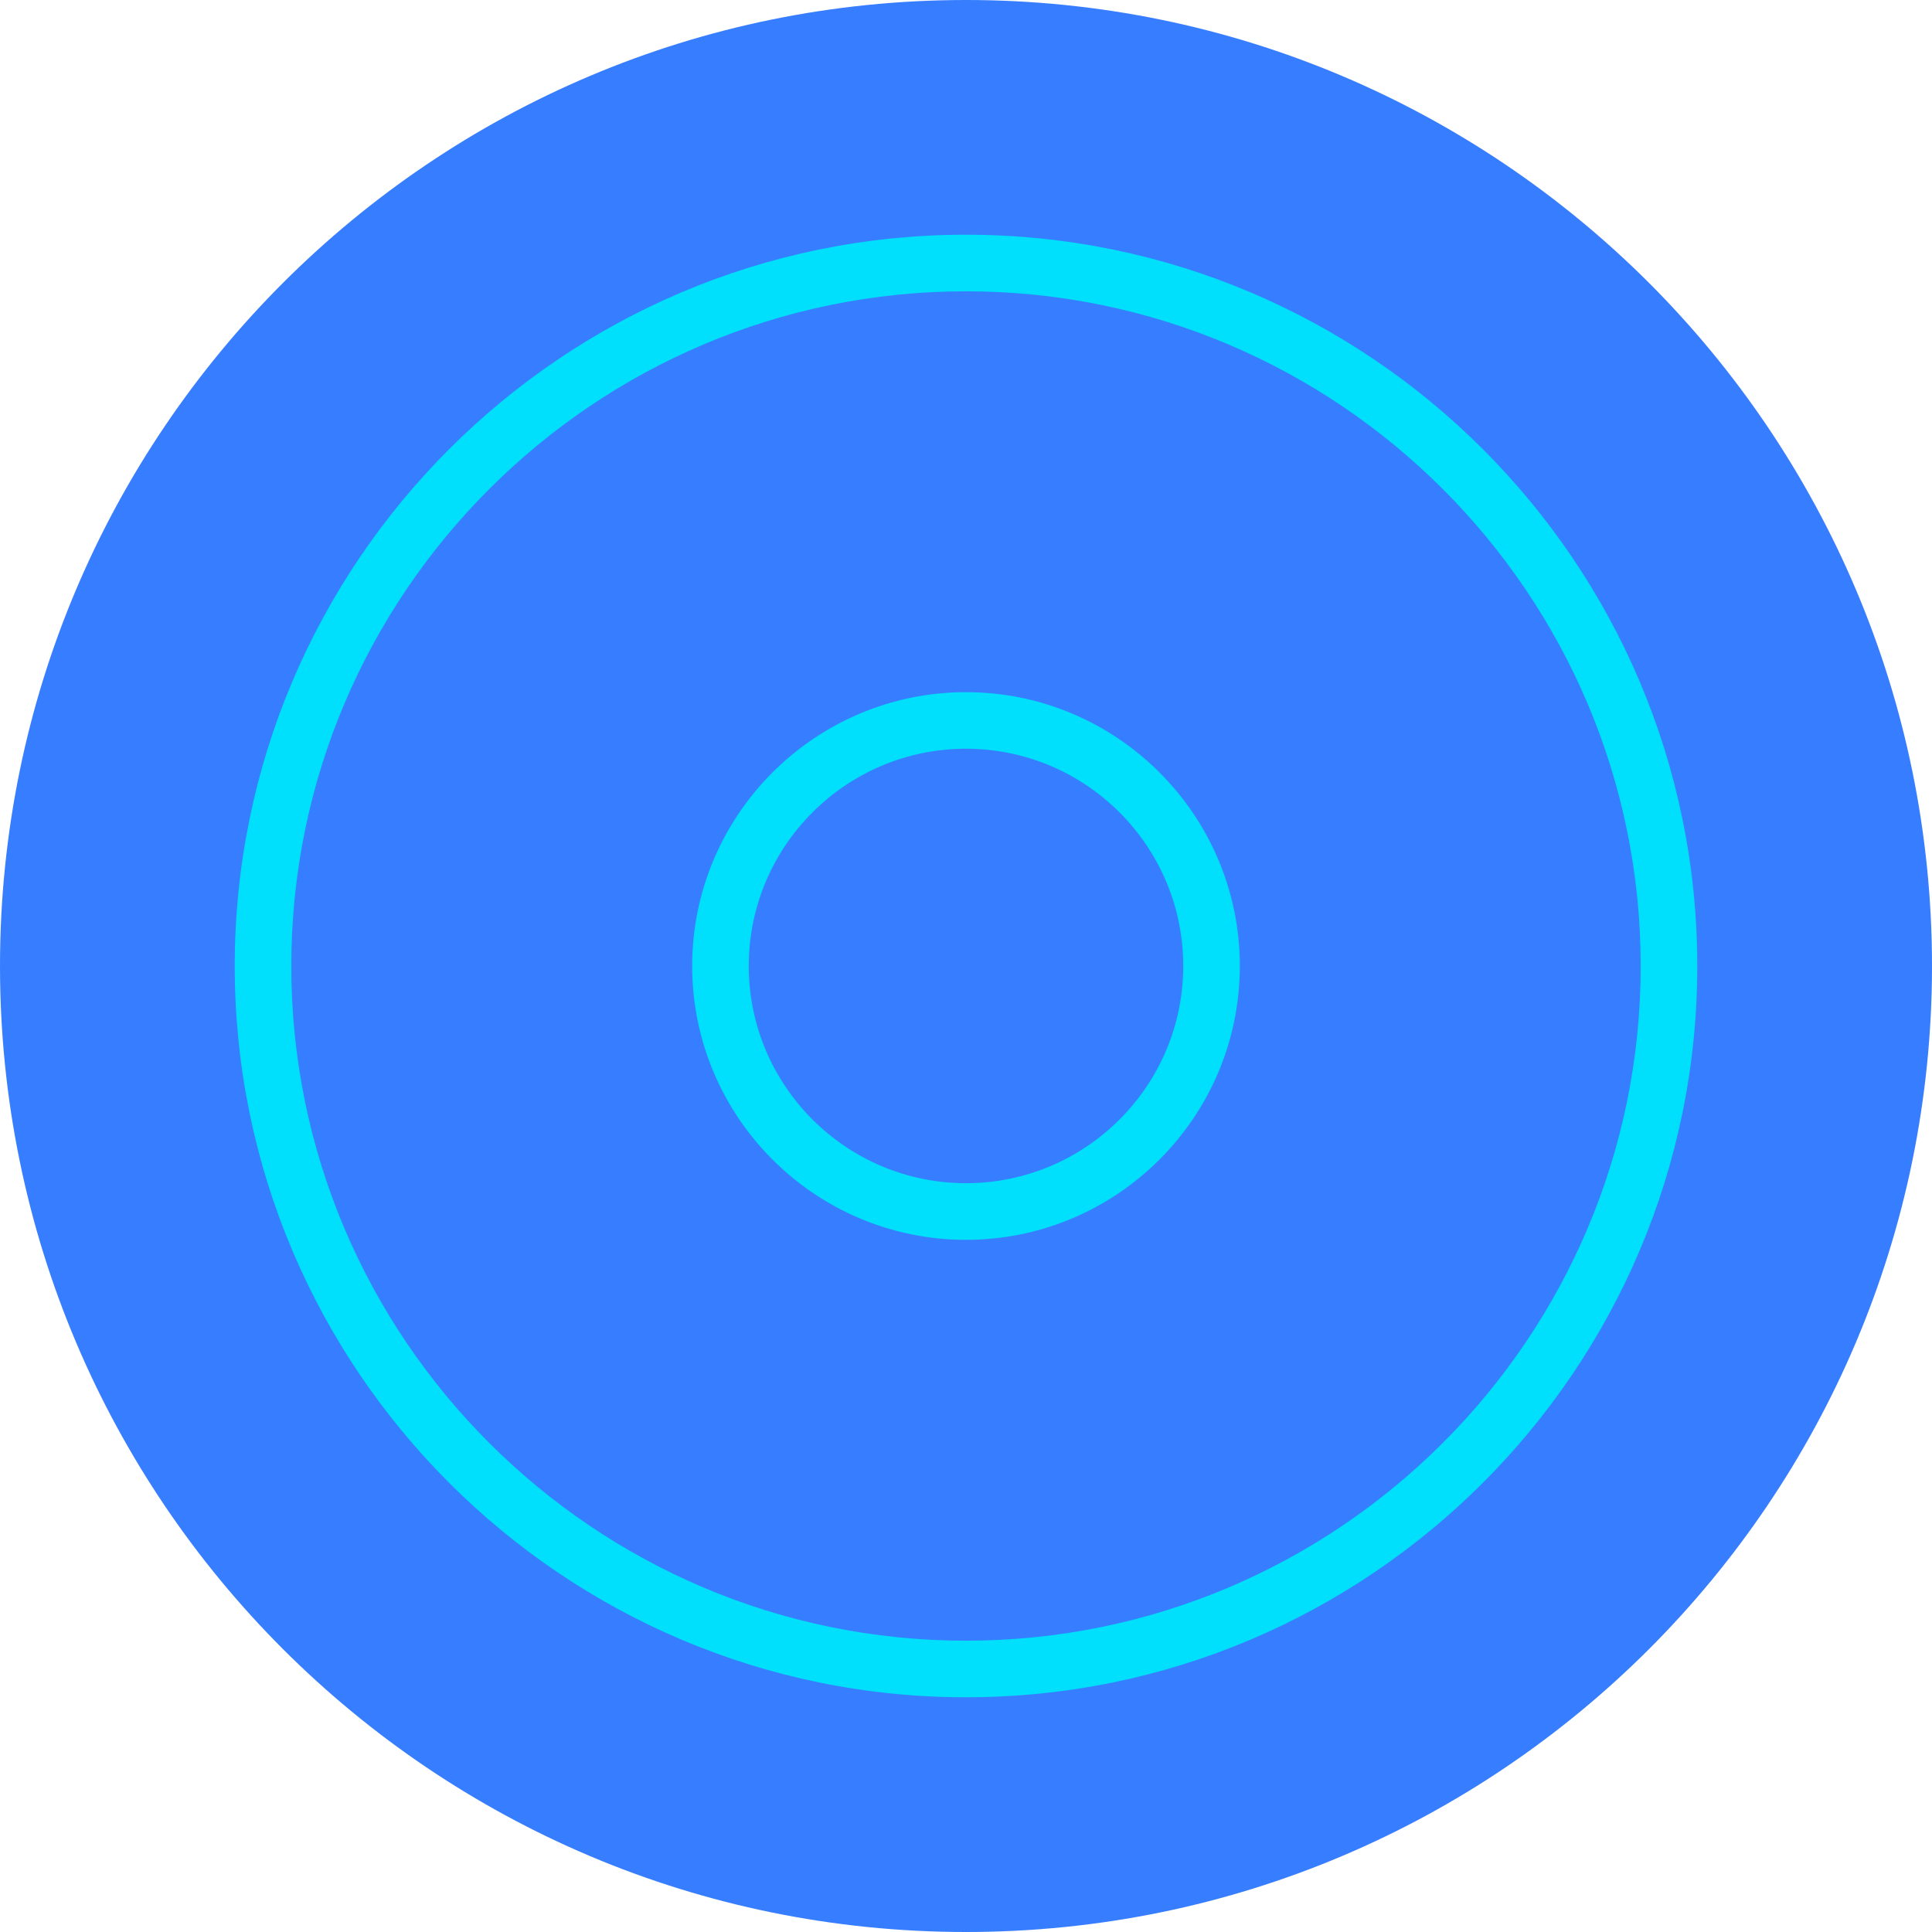
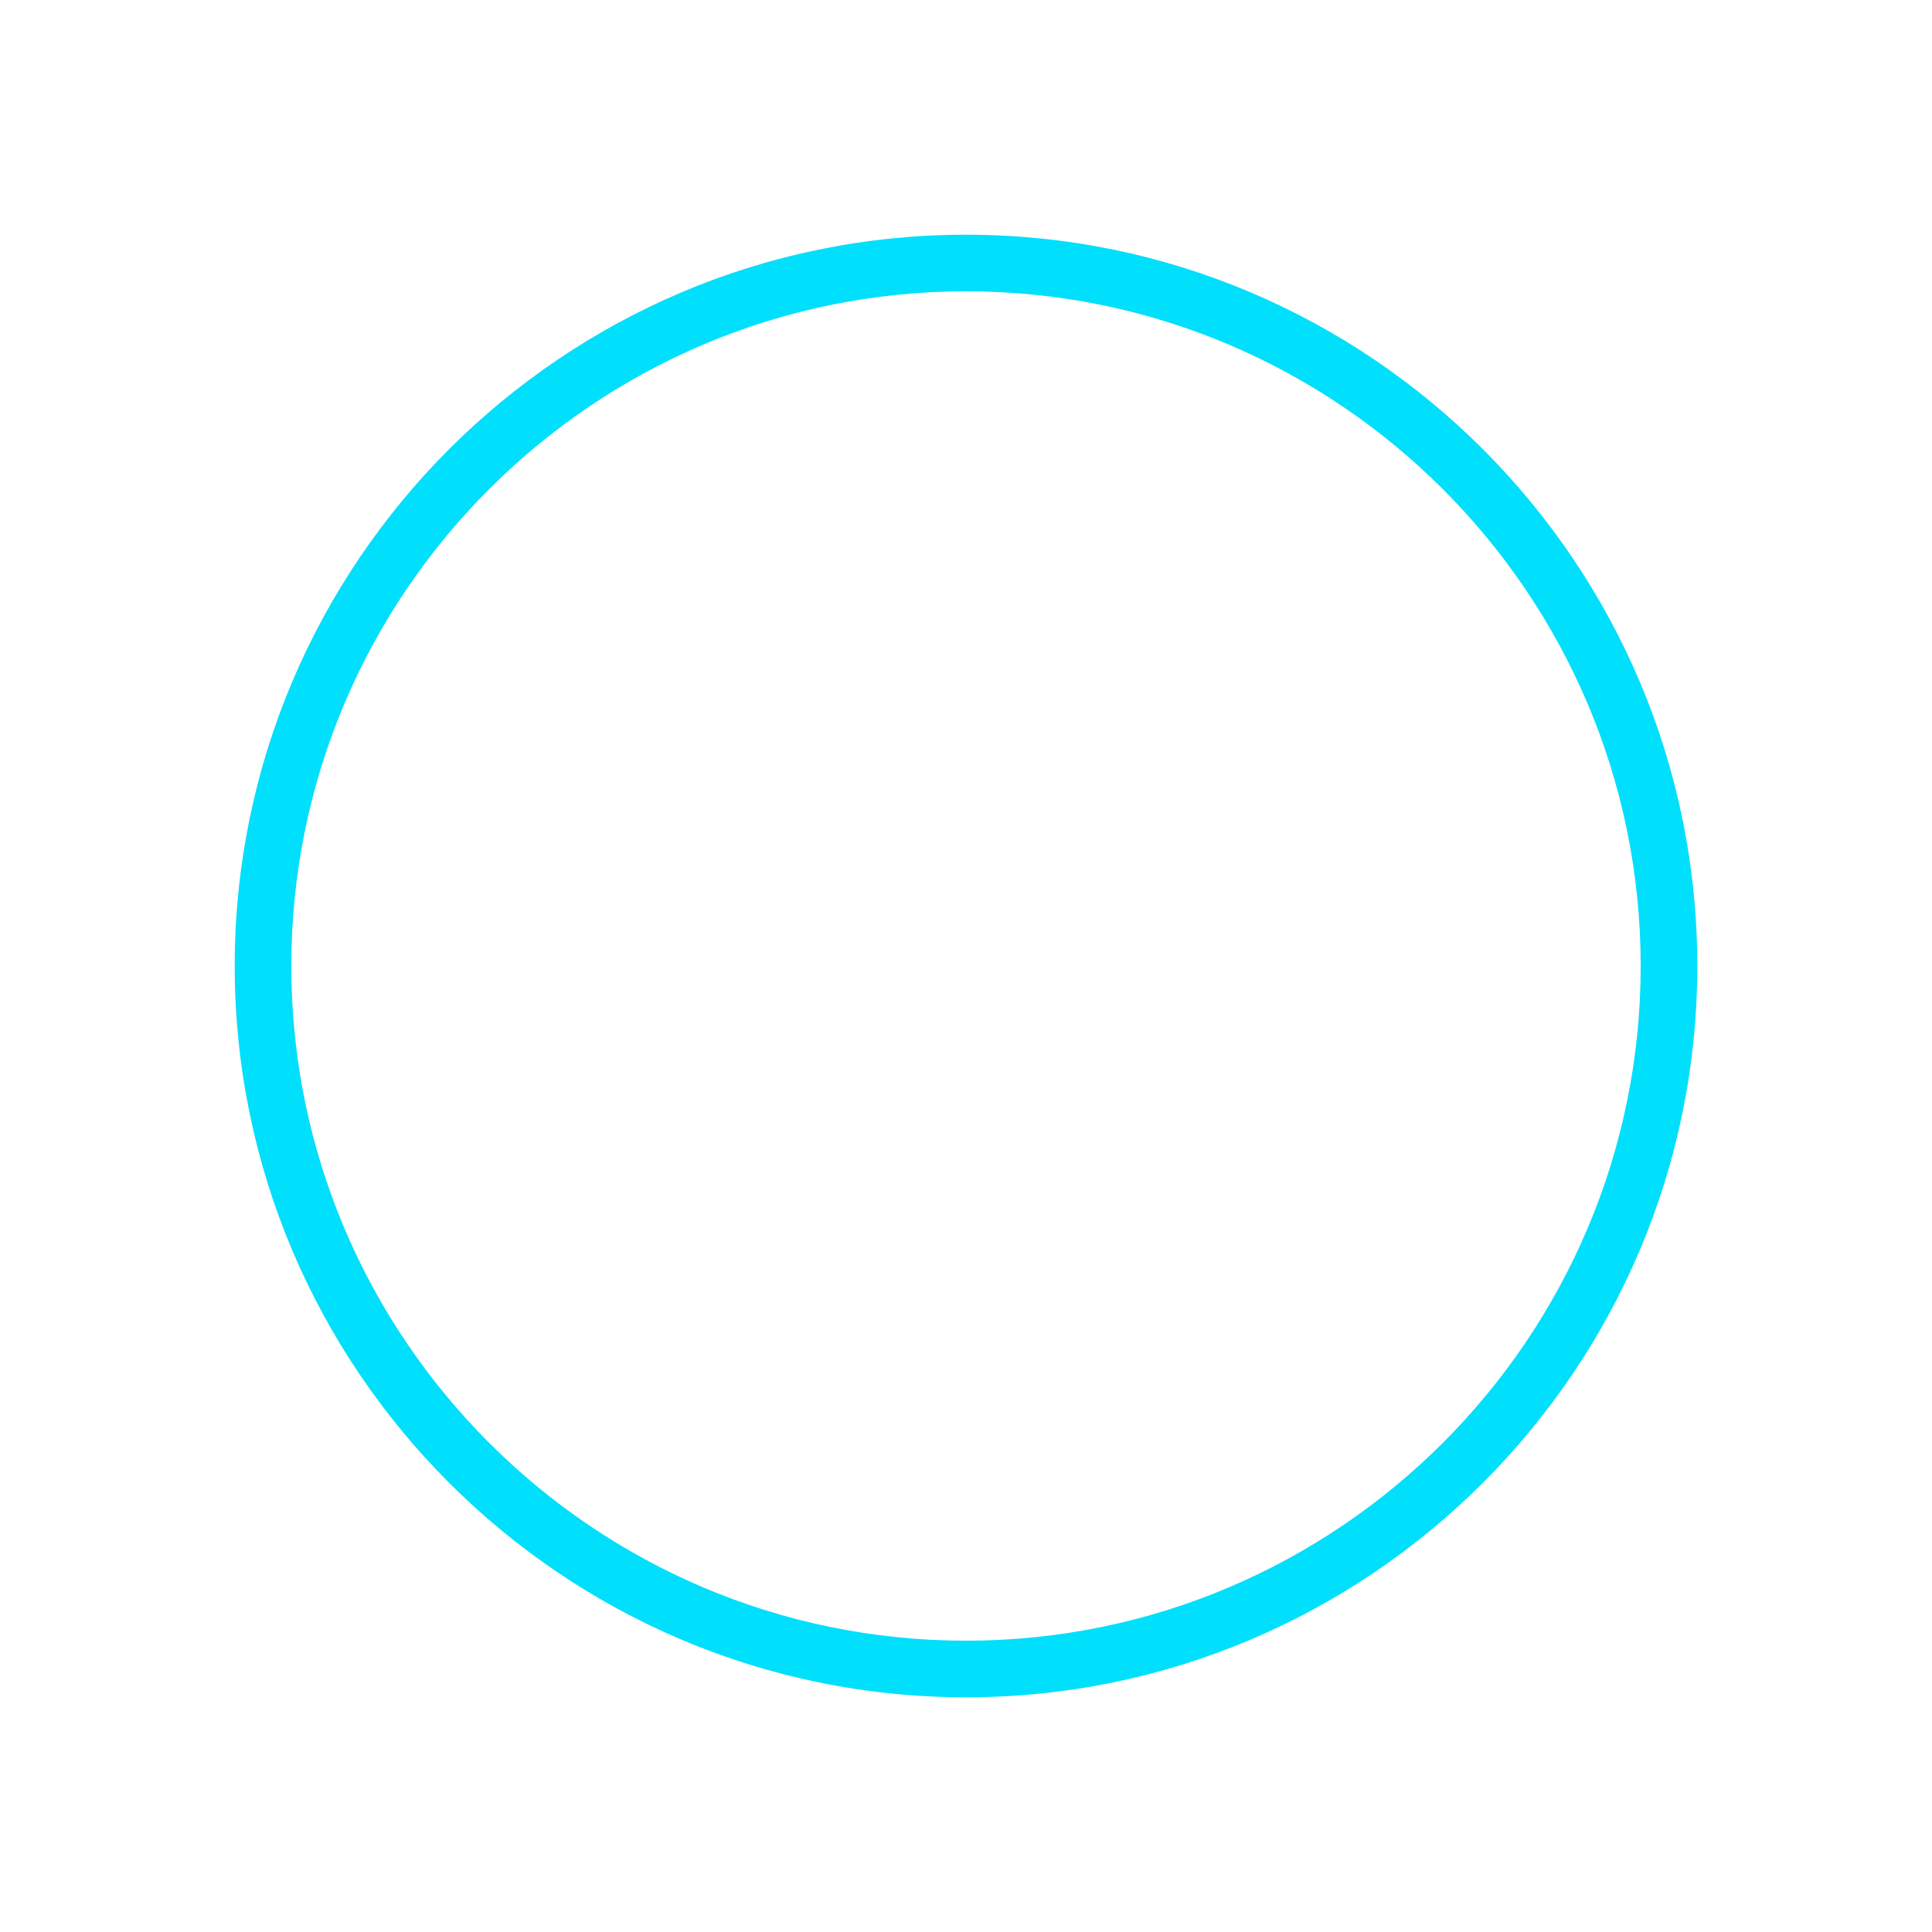
<svg xmlns="http://www.w3.org/2000/svg" id="Layer_1" data-name="Layer 1" viewBox="0 0 512 512">
-   <path d="m256,512c141.38,0,256-114.62,256-256S397.38,0,256,0,0,114.62,0,256s114.62,256,256,256Z" style="fill: #377dff; stroke-width: 0px;" />
-   <path d="m256,449.8c-106.86,0-193.8-86.94-193.8-193.8S149.14,62.2,256,62.2s193.8,86.94,193.8,193.8-86.94,193.8-193.8,193.8Zm0-372.6c-98.59,0-178.8,80.21-178.8,178.8s80.21,178.8,178.8,178.8,178.8-80.21,178.8-178.8-80.21-178.8-178.8-178.8Z" style="fill: #00dffc; stroke-width: 0px;" />
-   <path d="m256,328.57c-40.02,0-72.57-32.56-72.57-72.57s32.56-72.57,72.57-72.57,72.57,32.56,72.57,72.57-32.56,72.57-72.57,72.57Zm0-130.15c-31.75,0-57.57,25.83-57.57,57.57s25.83,57.57,57.57,57.57,57.57-25.83,57.57-57.57-25.83-57.57-57.57-57.57Z" style="fill: #00dffc; stroke-width: 0px;" />
+   <path d="m256,449.8c-106.86,0-193.8-86.94-193.8-193.8S149.14,62.2,256,62.2s193.8,86.94,193.8,193.8-86.94,193.8-193.8,193.8Zm0-372.6c-98.59,0-178.8,80.21-178.8,178.8s80.21,178.8,178.8,178.8,178.8-80.21,178.8-178.8-80.21-178.8-178.8-178.8" style="fill: #00dffc; stroke-width: 0px;" />
</svg>